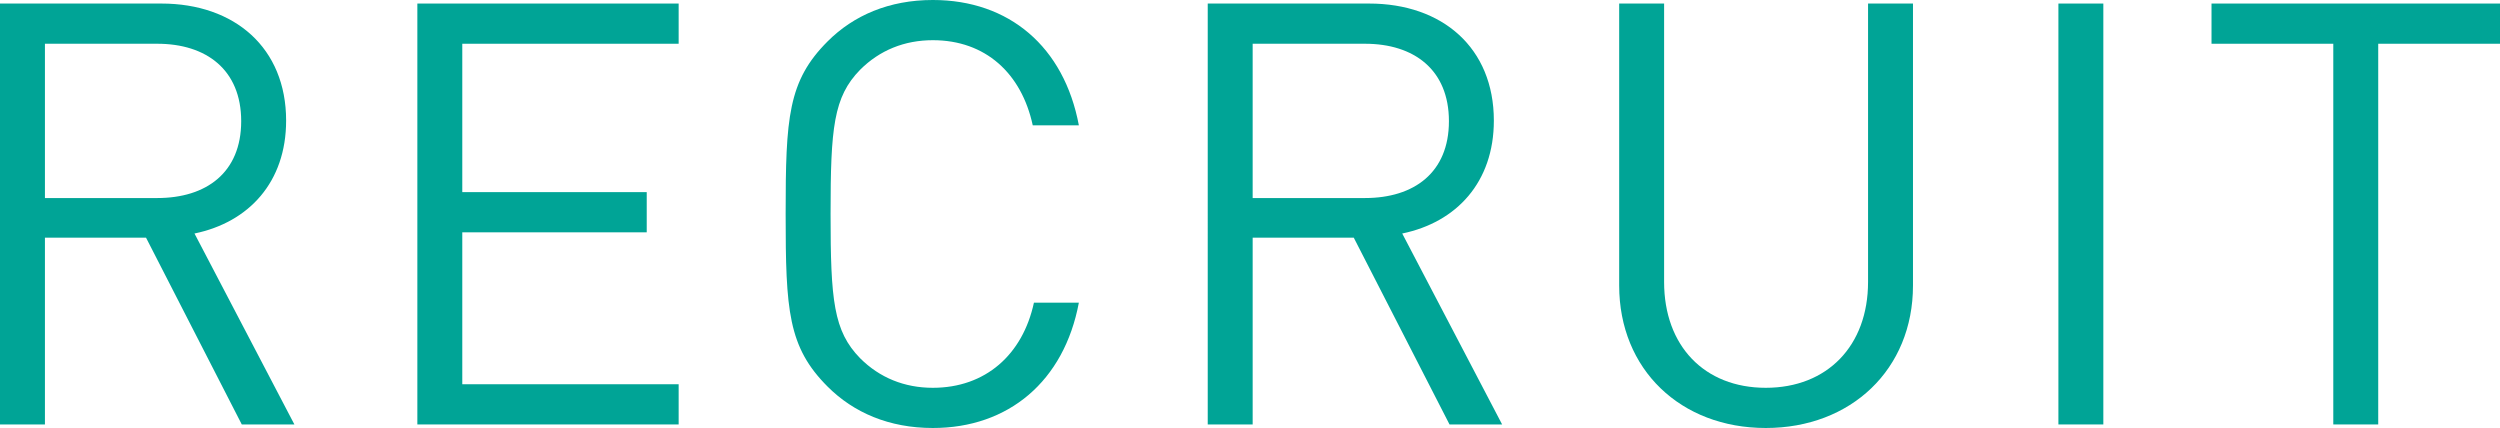
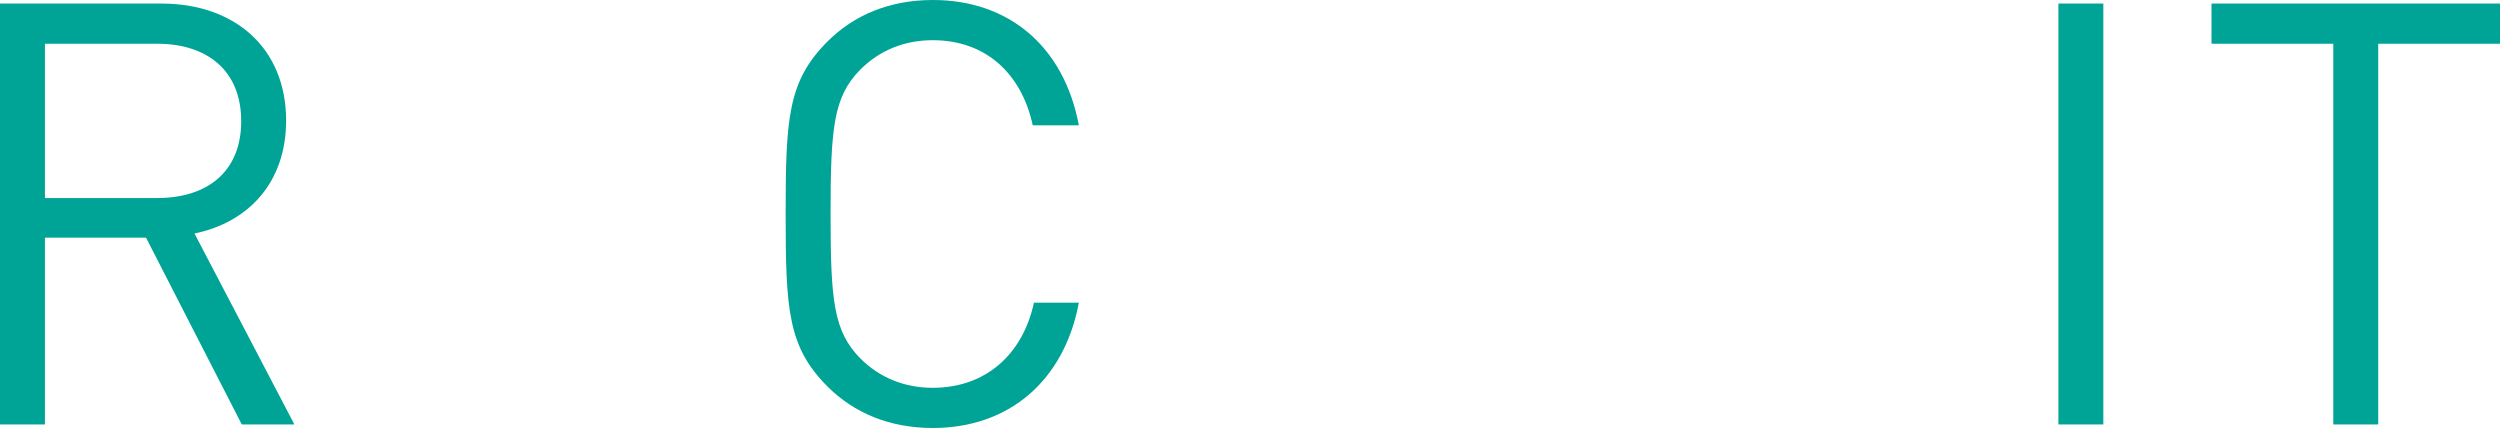
<svg xmlns="http://www.w3.org/2000/svg" id="_レイヤー_2" viewBox="0 0 338.32 57.92">
  <defs>
    <style>.cls-1{fill:#00a496;}</style>
  </defs>
  <g id="_レイヤー_1-2">
    <path class="cls-1" d="M32.72,57.44l-12.96-25.28H6.08v25.28H0V.48h21.84c9.92,0,16.88,6,16.88,15.84,0,8.32-5.04,13.76-12.4,15.28l13.52,25.84h-7.12ZM21.28,5.92H6.08v20.88h15.2c6.64,0,11.36-3.44,11.36-10.4s-4.72-10.48-11.36-10.48Z" />
-     <path class="cls-1" d="M56.48,57.44V.48h35.36v5.44h-29.28v20.08h24.96v5.44h-24.96v20.56h29.28v5.44h-35.36Z" />
    <path class="cls-1" d="M126.24,57.92c-5.92,0-10.72-2.08-14.24-5.6-5.36-5.36-5.68-10.32-5.68-23.36s.32-18,5.68-23.36c3.52-3.52,8.32-5.6,14.24-5.6,10.32,0,17.76,6.32,19.76,16.96h-6.24c-1.52-7.04-6.4-11.52-13.52-11.52-3.84,0-7.2,1.36-9.84,4-3.6,3.68-4,7.84-4,19.52s.4,15.84,4,19.52c2.64,2.64,6,4,9.84,4,7.12,0,12.16-4.48,13.68-11.52h6.08c-2,10.64-9.52,16.96-19.76,16.96Z" />
-     <path class="cls-1" d="M196.16,57.44l-12.96-25.28h-13.68v25.28h-6.08V.48h21.84c9.92,0,16.88,6,16.88,15.84,0,8.32-5.04,13.76-12.4,15.28l13.52,25.84h-7.12ZM184.72,5.92h-15.2v20.88h15.2c6.64,0,11.36-3.44,11.36-10.4s-4.72-10.48-11.36-10.48Z" />
-     <path class="cls-1" d="M238.96,57.92c-11.52,0-19.84-7.92-19.84-19.28V.48h6.08v37.68c0,8.64,5.44,14.32,13.76,14.32s13.84-5.68,13.84-14.32V.48h6.08v38.16c0,11.36-8.4,19.28-19.92,19.28Z" />
    <path class="cls-1" d="M278.56,57.44V.48h6.08v56.96h-6.08Z" />
    <path class="cls-1" d="M321.84,5.92v51.52h-6.08V5.92h-16.48V.48h39.04v5.44h-16.48Z" />
  </g>
</svg>